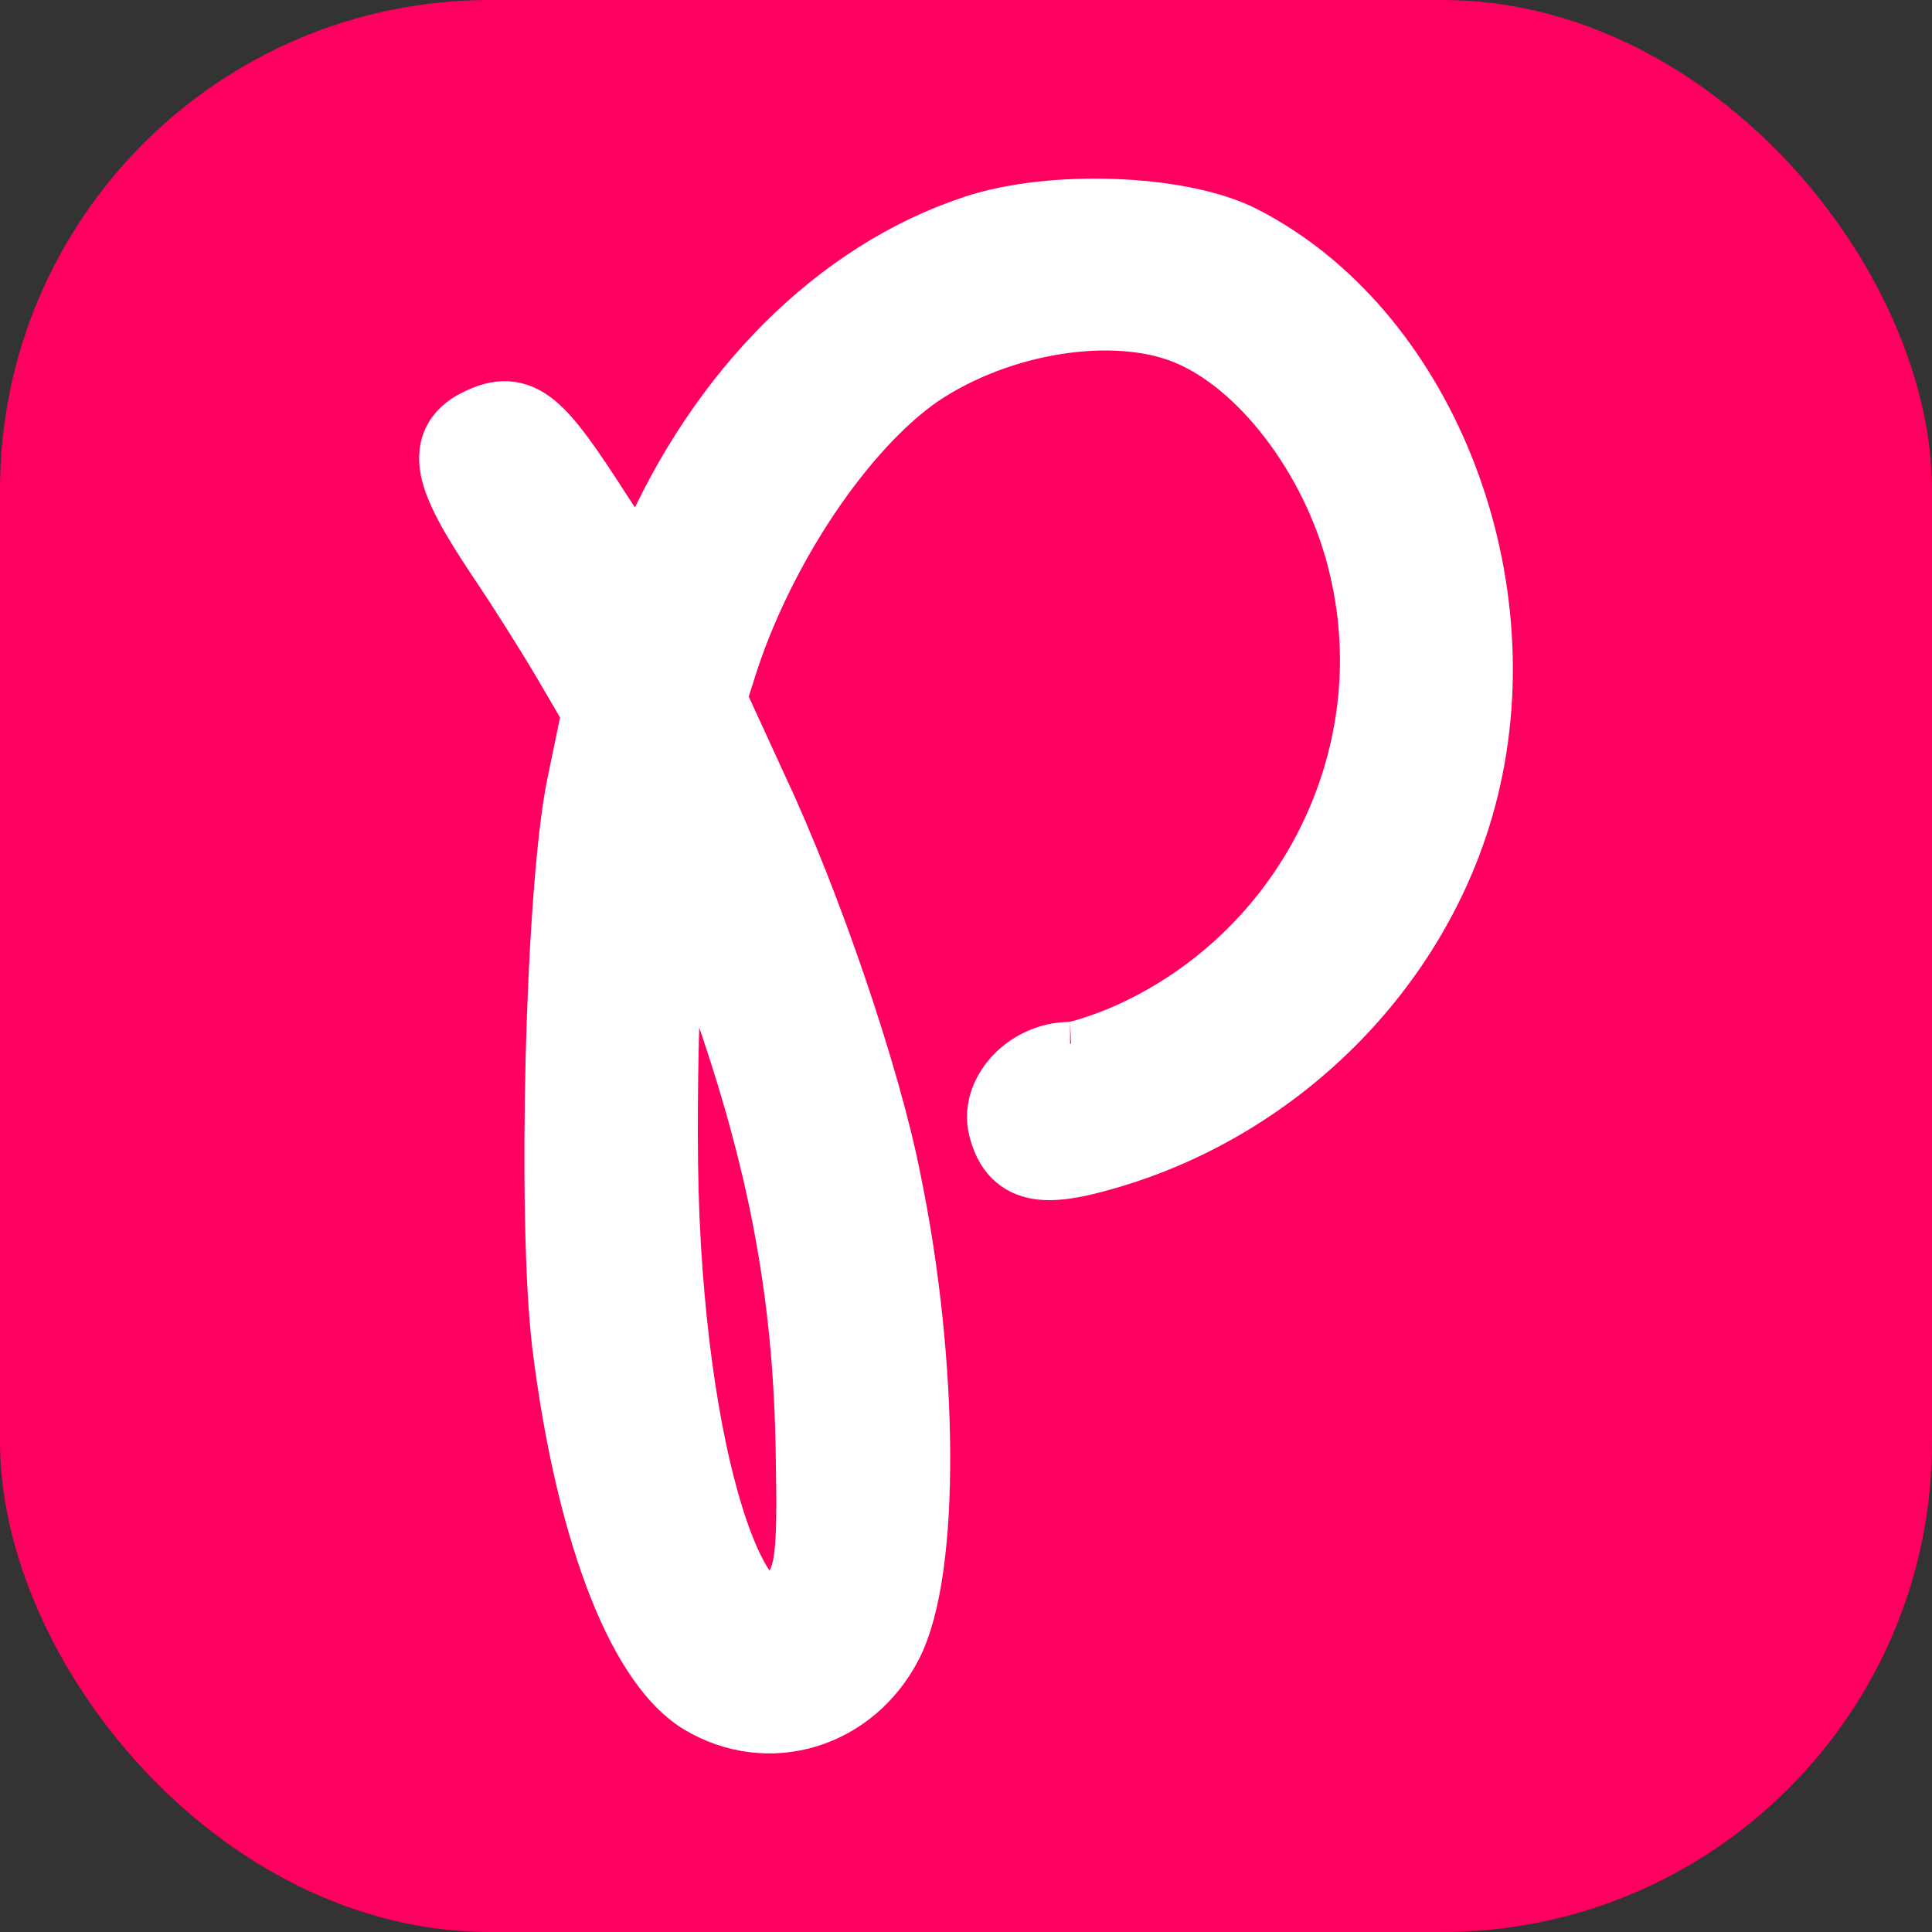
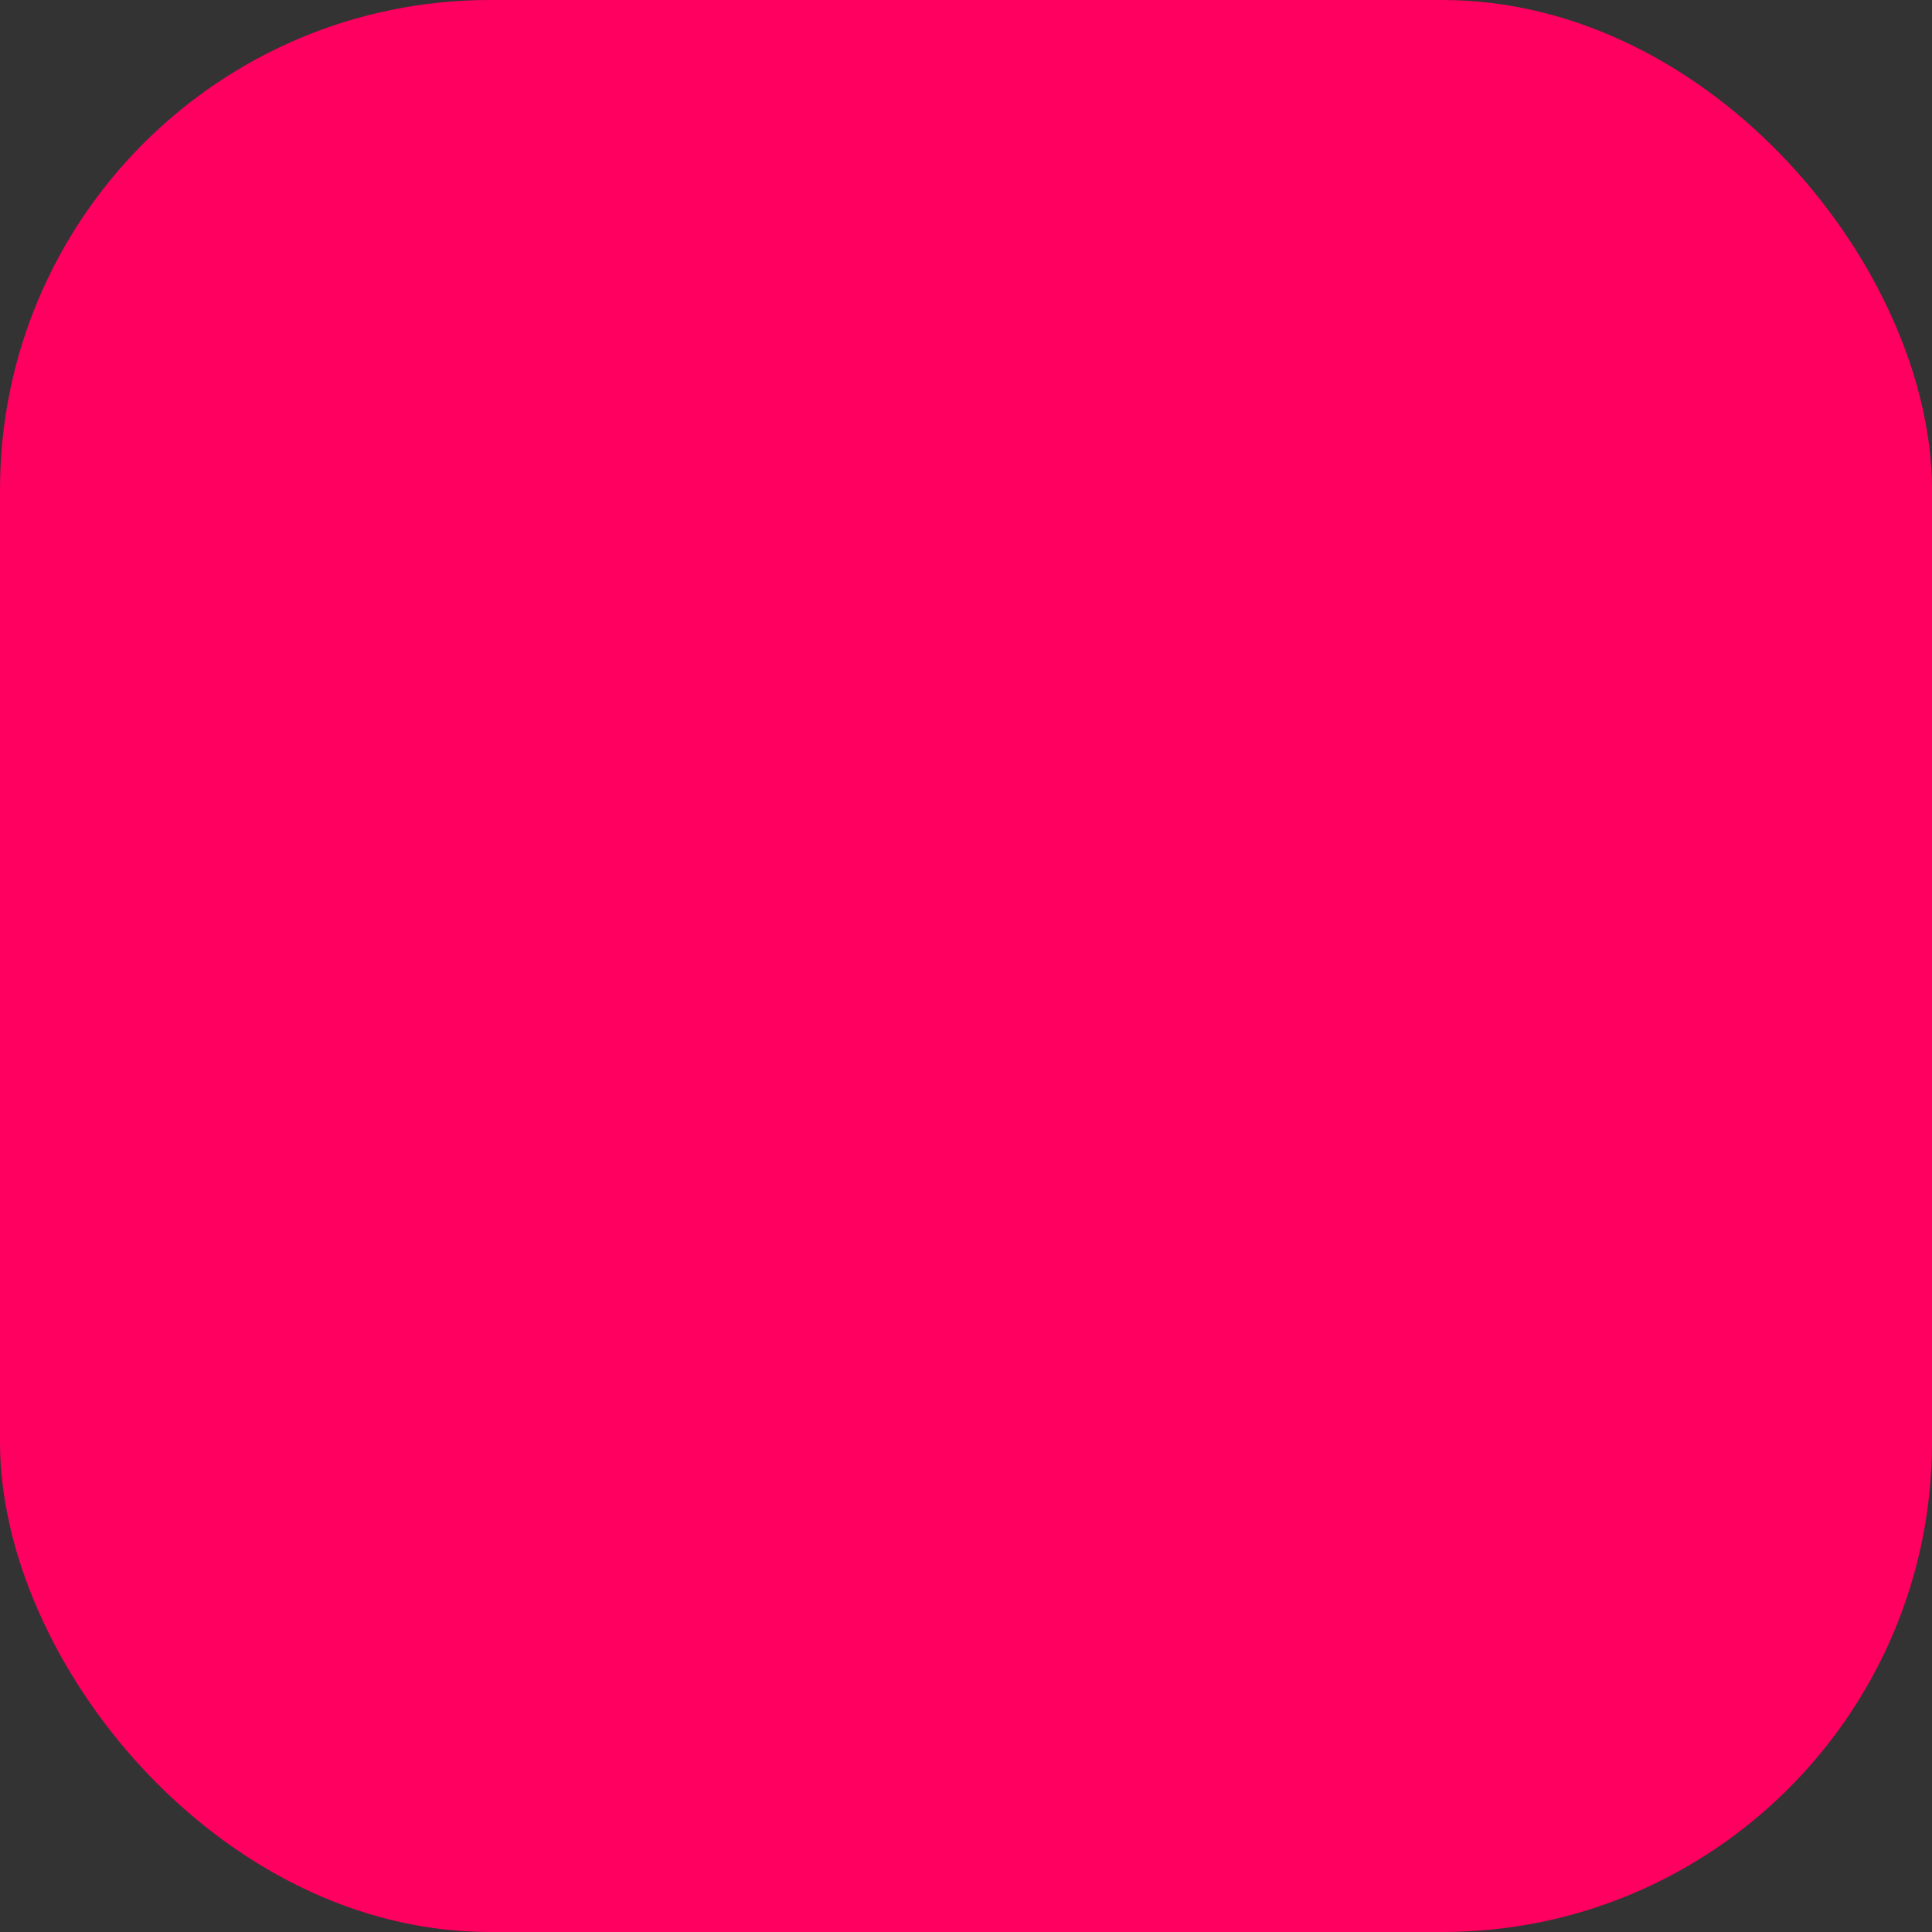
<svg xmlns="http://www.w3.org/2000/svg" width="355" height="355" viewBox="0 0 355 355" fill="none">
  <rect x="0" y="0" width="355" height="355" fill="#333333" stroke="none" />
  <rect width="355" height="355" rx="90" fill="#FF0060" />
-   <path d="M117.318 101.529L117.92 100.115L117.924 100.105L117.929 100.095C130.634 70.692 152.572 48.537 178.419 39.981C185.905 37.486 195.644 36.546 204.791 36.888C213.873 37.228 223.022 38.856 229.161 41.975L229.169 41.98C262.852 59.196 281.211 105.186 271.308 145.358C263.364 177.866 237.027 204.883 203.926 214.448C198.268 216.101 193.481 217.062 189.736 216.205C187.648 215.728 185.861 214.691 184.488 213.037C183.191 211.474 182.454 209.587 181.981 207.693L181.977 207.678L181.973 207.662C180.941 203.386 182.787 199.308 185.46 196.548C188.175 193.744 192.187 191.778 196.63 191.778C196.597 191.778 196.675 191.779 196.901 191.744C197.113 191.712 197.392 191.658 197.74 191.576C198.439 191.413 199.309 191.166 200.3 190.846C202.276 190.208 204.57 189.333 206.656 188.416C238.648 174.002 256.202 138.826 248.345 105.059L248.342 105.046L248.339 105.032C244.125 86.323 231.336 69.198 218.289 63.311L218.275 63.304L218.261 63.298C212.438 60.616 204.512 59.767 195.975 60.873C187.483 61.974 178.729 64.969 171.398 69.582C164.866 73.695 157.724 81.087 151.23 90.398C144.773 99.656 139.131 110.56 135.465 121.463L133.297 128.255L140.58 144.115C140.582 144.12 140.585 144.126 140.587 144.131C150.402 165.013 161.459 197.255 165.244 216.706C168.737 233.642 170.529 251.64 170.596 267.083C170.63 274.808 170.233 281.958 169.38 288.056C168.538 294.076 167.213 299.373 165.223 303.196L165.222 303.199C157.858 317.313 141.217 322.444 127.664 314.312L127.635 314.295L127.607 314.277C121.031 310.181 115.659 301.266 111.453 289.992C107.165 278.497 103.798 263.741 101.742 246.931L101.74 246.917L101.738 246.903C100.38 235.133 100.079 214.419 100.588 194.33C101.095 174.284 102.42 154.329 104.436 144.156L104.44 144.139L104.443 144.122L107.133 131.148L102.963 123.999L102.958 123.991L102.953 123.982C100.358 119.484 94.583 110.207 89.862 103.213L89.856 103.204L89.849 103.194C87.436 99.574 85.509 96.468 84.091 93.793C82.692 91.155 81.669 88.721 81.239 86.481C80.793 84.159 80.94 81.781 82.221 79.635C83.441 77.59 85.36 76.326 87.256 75.456C88.963 74.654 90.963 73.937 93.194 74.049C95.55 74.168 97.575 75.172 99.407 76.681C101.169 78.134 102.929 80.198 104.844 82.79C106.78 85.41 109.02 88.774 111.716 92.973C111.719 92.978 111.723 92.983 111.726 92.988L117.318 101.529ZM146.554 268.419L146.554 268.398L146.554 268.378C146.206 235.048 140.505 207.985 126.346 171.275C126.02 170.442 125.697 169.627 125.378 168.836C125.142 172.294 124.933 176.274 124.759 180.559C124.188 194.637 124.015 211.729 124.538 223.849C125.676 249.774 129.57 270.995 134.419 283.434C135.623 286.522 136.844 288.959 138.027 290.751C139.239 292.587 140.246 293.495 140.916 293.87C141.42 294.152 141.613 294.097 141.832 294.006C142.265 293.827 143.175 293.206 144.387 291.383C146.222 288.563 146.914 285.701 146.554 268.419Z" fill="white" stroke="white" stroke-width="8" />
</svg>